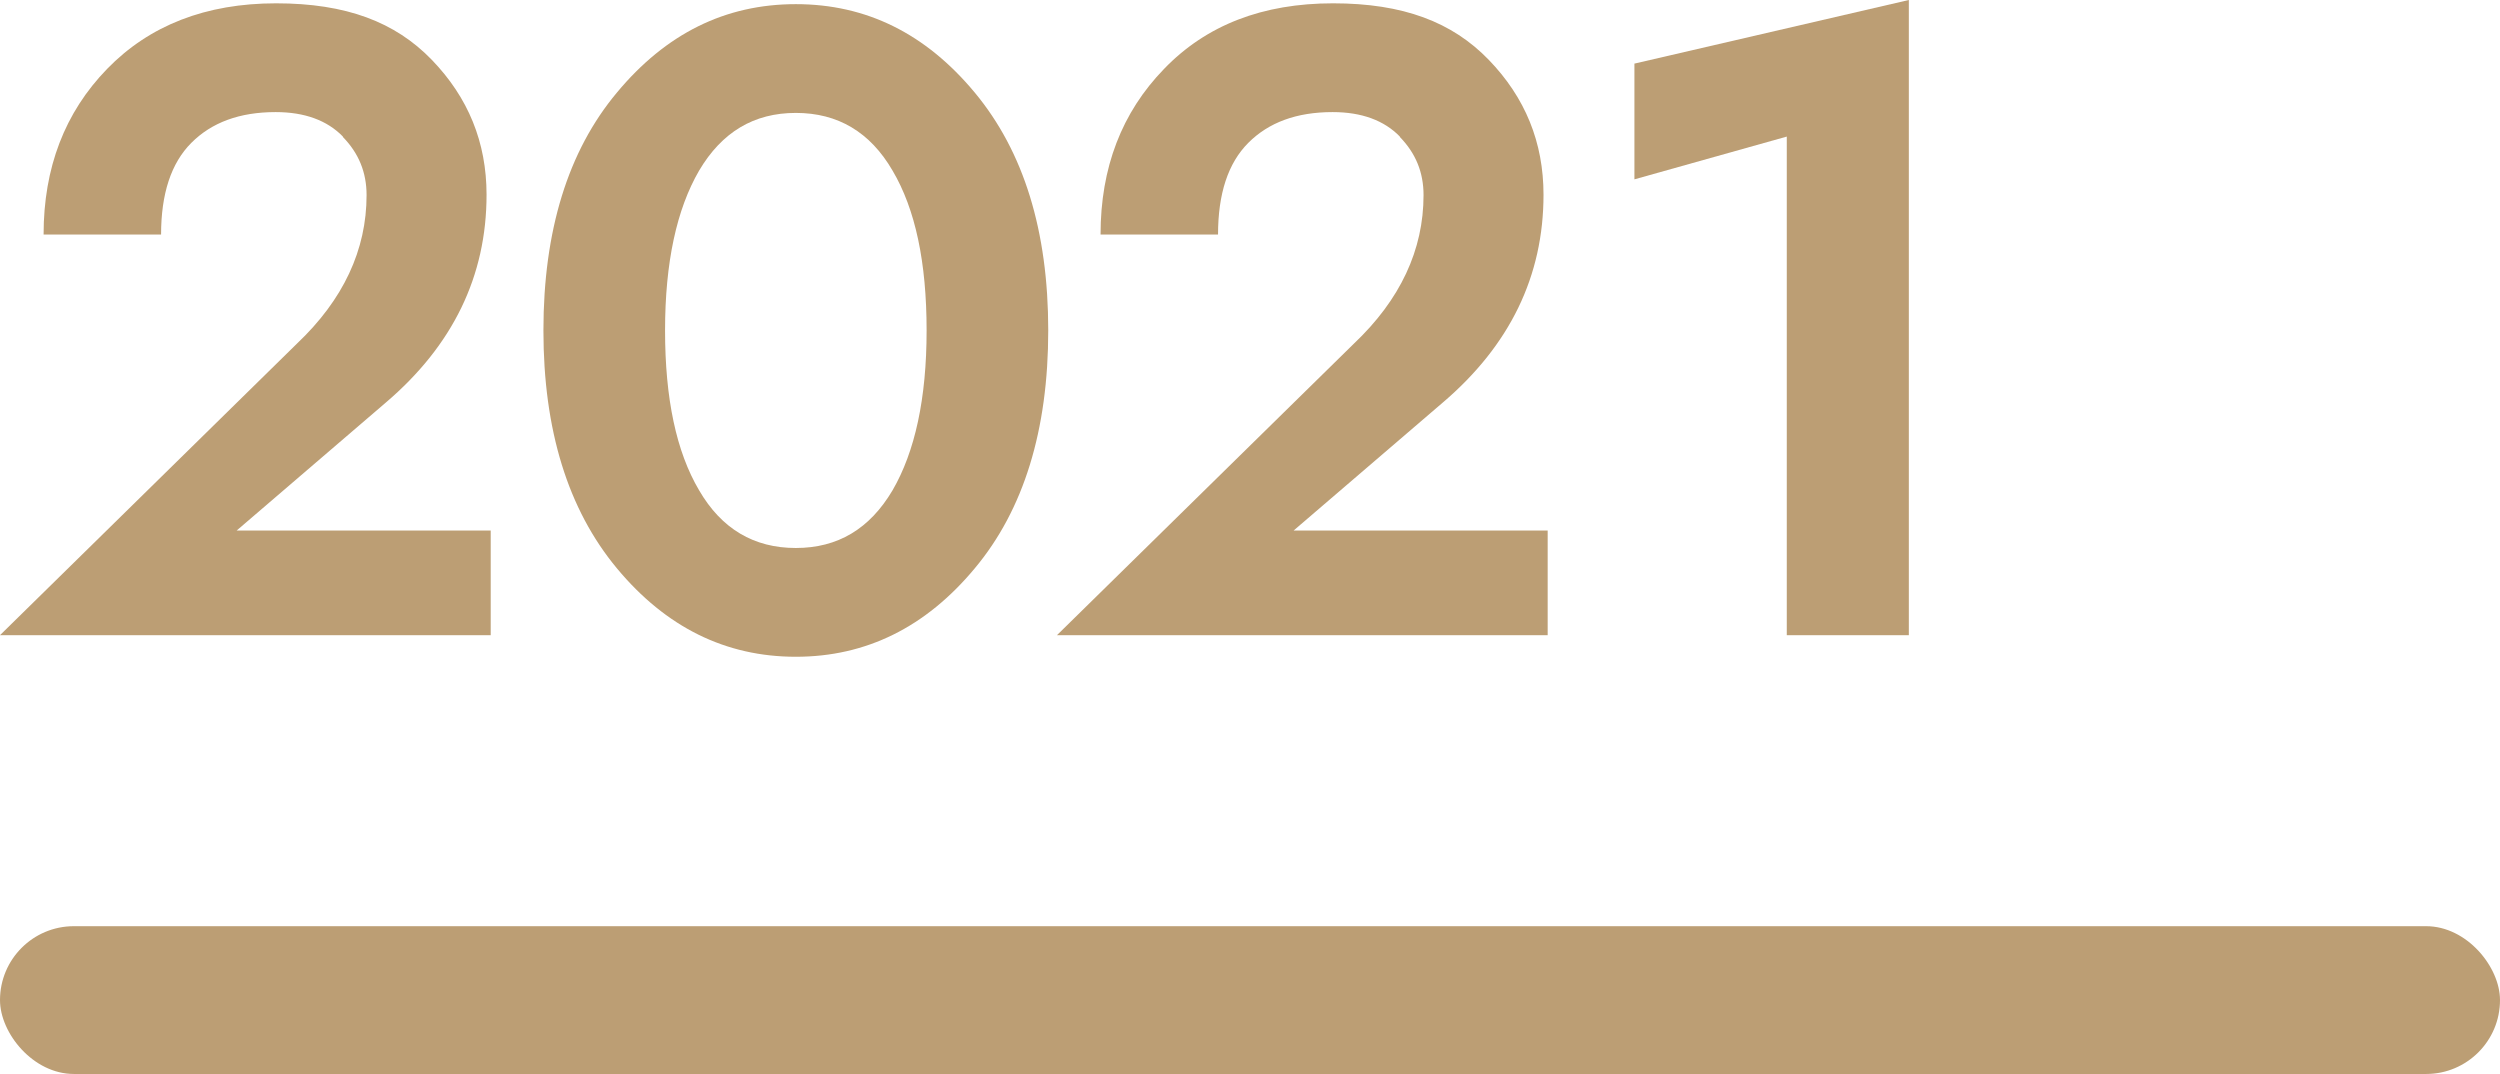
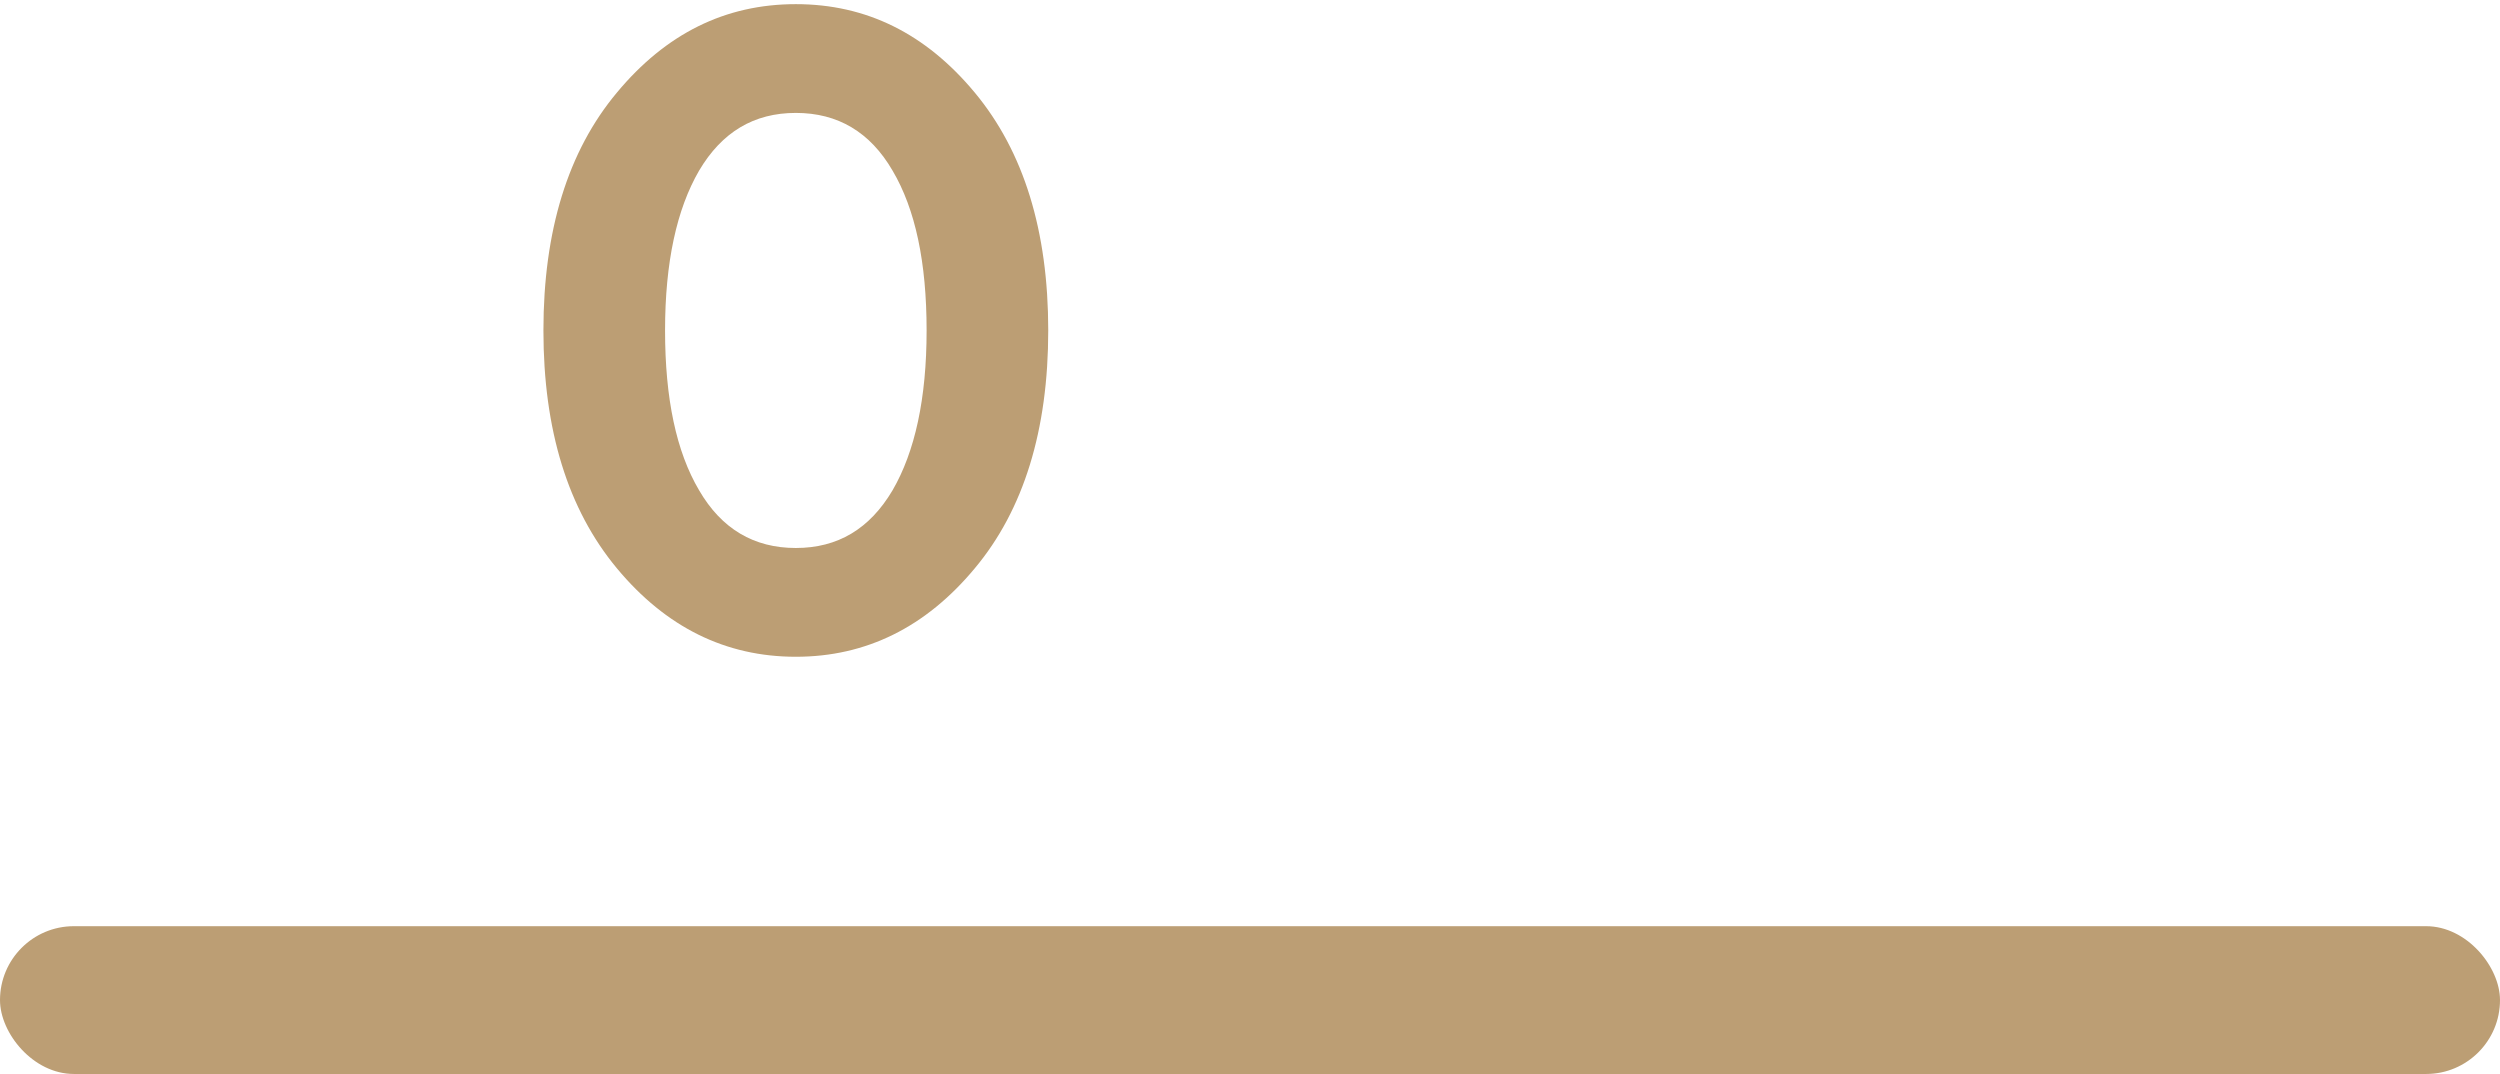
<svg xmlns="http://www.w3.org/2000/svg" id="_图层_2" data-name="图层 2" viewBox="0 0 60.22 25.87">
  <defs>
    <style>
      .cls-1 {
        fill: #bc9e74;
      }
    </style>
  </defs>
  <g id="_图层_1-2" data-name="图层 1">
    <g>
      <rect class="cls-1" x="0" y="22.31" width="60.22" height="3.56" rx="1.78" ry="1.78" />
      <g>
-         <path class="cls-1" d="M8.26,3.29c-.38-.39-.92-.59-1.62-.59-.87,0-1.54.25-2.03.74s-.73,1.23-.73,2.21H1.05c0-1.61.51-2.94,1.53-3.99C3.6.61,4.96.08,6.65.08s2.87.45,3.75,1.36c.88.91,1.32,1.99,1.32,3.25,0,1.96-.81,3.63-2.43,5.01l-3.59,3.08h6.12v2.52H0l7.15-7.02c1.12-1.06,1.68-2.26,1.68-3.58,0-.55-.19-1.01-.57-1.4Z" />
        <path class="cls-1" d="M14.86,2.23C16.04.81,17.47.1,19.17.1s3.13.71,4.31,2.13c1.18,1.42,1.77,3.33,1.77,5.73s-.59,4.32-1.77,5.73c-1.18,1.42-2.62,2.13-4.31,2.13s-3.13-.71-4.31-2.13c-1.18-1.42-1.77-3.33-1.77-5.73s.59-4.32,1.77-5.73ZM16.84,11.81c.54.93,1.32,1.39,2.33,1.39s1.78-.46,2.33-1.39c.54-.93.82-2.21.82-3.85s-.27-2.92-.82-3.85c-.54-.93-1.32-1.39-2.33-1.39s-1.78.46-2.33,1.39c-.54.93-.82,2.21-.82,3.85s.27,2.92.82,3.85Z" />
-         <path class="cls-1" d="M33.72,3.29c-.38-.39-.92-.59-1.62-.59-.87,0-1.54.25-2.03.74s-.73,1.23-.73,2.21h-2.83c0-1.61.51-2.94,1.53-3.99,1.02-1.06,2.38-1.58,4.07-1.58s2.87.45,3.75,1.36c.88.91,1.32,1.99,1.32,3.25,0,1.96-.81,3.63-2.43,5.01l-3.59,3.08h6.12v2.52h-11.82l7.15-7.02c1.12-1.06,1.68-2.26,1.68-3.58,0-.55-.19-1.01-.57-1.4Z" />
-         <path class="cls-1" d="M39.38,1.53l6.6-1.53v15.3h-2.94V3.29l-3.67,1.03V1.53Z" />
      </g>
    </g>
  </g>
</svg>